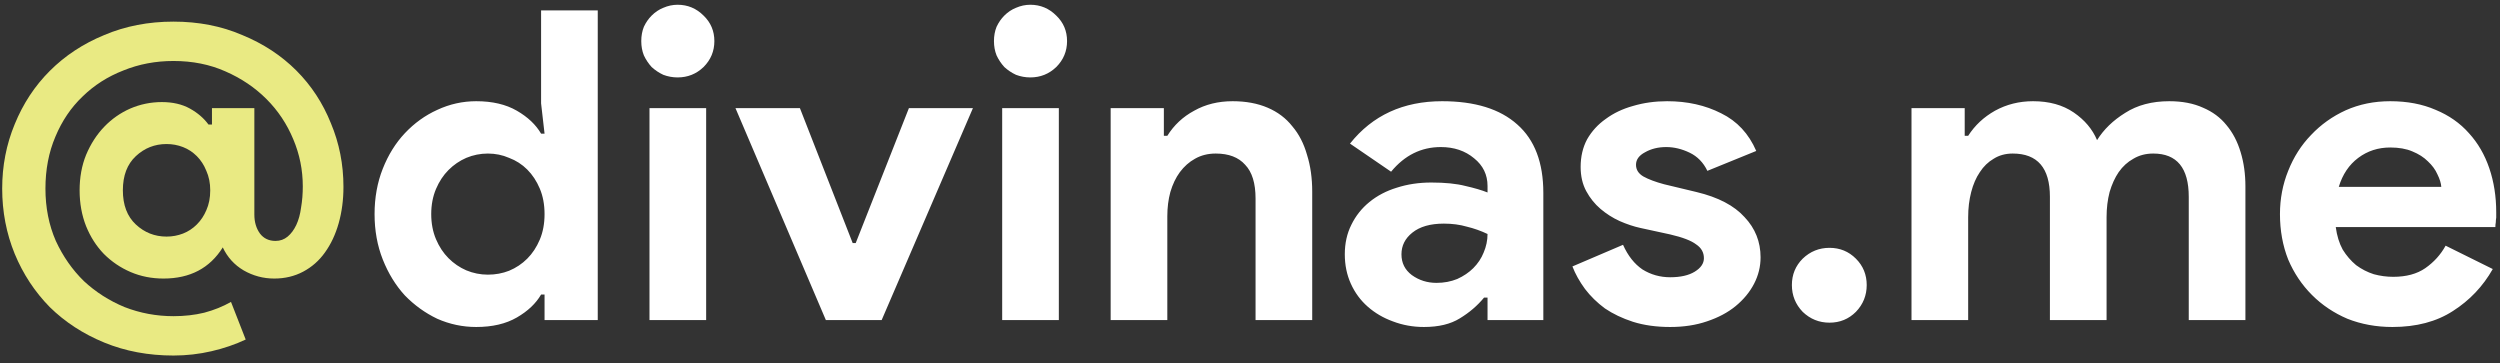
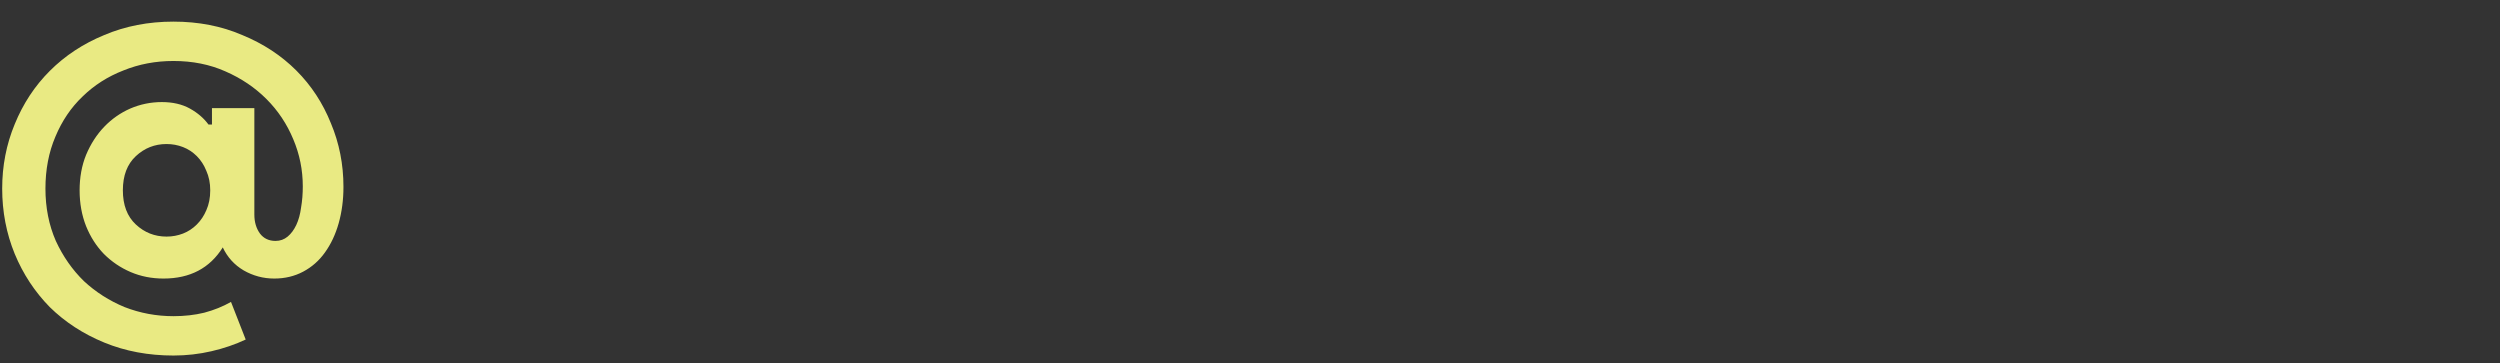
<svg xmlns="http://www.w3.org/2000/svg" fill="none" viewBox="0 0 289 42" height="42" width="289">
  <rect x="0" y="0" width="289" height="42" fill="#333333" stroke="none" />
  <path fill="#E9EA83" d="M20.053 2.5C22.953 2.5 25.603 3.017 28.003 4.05C30.436 5.05 32.519 6.417 34.253 8.15C35.986 9.883 37.319 11.917 38.253 14.25C39.219 16.55 39.703 19 39.703 21.6C39.703 23.1 39.519 24.5 39.153 25.8C38.786 27.1 38.253 28.233 37.553 29.2C36.886 30.133 36.053 30.867 35.053 31.4C34.053 31.933 32.936 32.2 31.703 32.2C30.436 32.2 29.253 31.883 28.153 31.25C27.086 30.617 26.286 29.733 25.753 28.6C24.253 31 21.969 32.2 18.903 32.2C17.536 32.2 16.269 31.95 15.103 31.45C13.936 30.95 12.903 30.25 12.003 29.35C11.136 28.45 10.453 27.383 9.953 26.15C9.453 24.883 9.203 23.5 9.203 22C9.203 20.5 9.453 19.133 9.953 17.9C10.486 16.633 11.186 15.55 12.053 14.65C12.919 13.75 13.919 13.05 15.053 12.55C16.219 12.05 17.436 11.8 18.703 11.8C19.969 11.8 21.053 12.05 21.953 12.55C22.853 13.05 23.569 13.667 24.103 14.4H24.503V12.5H29.403V24.8C29.403 25.667 29.619 26.4 30.053 27C30.486 27.567 31.086 27.85 31.853 27.85C32.386 27.85 32.853 27.683 33.253 27.35C33.653 27.017 33.986 26.567 34.253 26C34.519 25.433 34.703 24.767 34.803 24C34.936 23.233 35.003 22.417 35.003 21.55C35.003 19.65 34.636 17.833 33.903 16.1C33.169 14.333 32.136 12.783 30.803 11.45C29.469 10.117 27.886 9.05 26.053 8.25C24.253 7.45 22.253 7.05 20.053 7.05C17.986 7.05 16.053 7.417 14.253 8.15C12.453 8.85 10.886 9.85 9.553 11.15C8.219 12.417 7.169 13.967 6.403 15.8C5.636 17.6 5.253 19.6 5.253 21.8C5.253 24 5.653 26.017 6.453 27.85C7.286 29.65 8.369 31.2 9.703 32.5C11.069 33.767 12.636 34.767 14.403 35.5C16.203 36.2 18.086 36.55 20.053 36.55C21.319 36.55 22.503 36.417 23.603 36.15C24.736 35.85 25.769 35.433 26.703 34.9L28.403 39.25C27.203 39.817 25.886 40.267 24.453 40.6C23.019 40.933 21.553 41.1 20.053 41.1C17.153 41.1 14.486 40.6 12.053 39.6C9.619 38.6 7.519 37.233 5.753 35.5C4.019 33.733 2.669 31.683 1.703 29.35C0.736 26.983 0.253 24.467 0.253 21.8C0.253 19.167 0.736 16.683 1.703 14.35C2.669 11.983 4.019 9.933 5.753 8.2C7.519 6.433 9.619 5.05 12.053 4.05C14.486 3.017 17.153 2.5 20.053 2.5ZM19.253 27.35C19.919 27.35 20.553 27.233 21.153 27C21.753 26.767 22.286 26.417 22.753 25.95C23.219 25.483 23.586 24.933 23.853 24.3C24.153 23.633 24.303 22.867 24.303 22C24.303 21.167 24.153 20.417 23.853 19.75C23.586 19.083 23.219 18.517 22.753 18.05C22.286 17.583 21.753 17.233 21.153 17C20.553 16.767 19.919 16.65 19.253 16.65C17.886 16.65 16.703 17.117 15.703 18.05C14.703 18.983 14.203 20.3 14.203 22C14.203 23.7 14.703 25.017 15.703 25.95C16.703 26.883 17.886 27.35 19.253 27.35Z" />
-   <path fill="white" d="M62.95 34.05H62.55C61.95 35.083 61.017 35.967 59.75 36.7C58.484 37.433 56.917 37.8 55.05 37.8C53.484 37.8 51.984 37.483 50.55 36.85C49.15 36.183 47.9 35.283 46.8 34.15C45.734 32.983 44.884 31.6 44.25 30C43.617 28.4 43.3 26.65 43.3 24.75C43.3 22.85 43.617 21.1 44.25 19.5C44.884 17.9 45.734 16.533 46.8 15.4C47.9 14.233 49.15 13.333 50.55 12.7C51.984 12.033 53.484 11.7 55.05 11.7C56.917 11.7 58.484 12.067 59.75 12.8C61.017 13.533 61.95 14.417 62.55 15.45H62.95L62.55 11.95V1.2H69.1V37H62.95V34.05ZM56.4 31.75C57.267 31.75 58.084 31.6 58.85 31.3C59.65 30.967 60.35 30.5 60.95 29.9C61.55 29.3 62.034 28.567 62.4 27.7C62.767 26.833 62.95 25.85 62.95 24.75C62.95 23.65 62.767 22.667 62.4 21.8C62.034 20.933 61.55 20.2 60.95 19.6C60.35 19 59.65 18.55 58.85 18.25C58.084 17.917 57.267 17.75 56.4 17.75C55.534 17.75 54.7 17.917 53.9 18.25C53.134 18.583 52.45 19.05 51.85 19.65C51.25 20.25 50.767 20.983 50.4 21.85C50.034 22.717 49.85 23.683 49.85 24.75C49.85 25.817 50.034 26.783 50.4 27.65C50.767 28.517 51.25 29.25 51.85 29.85C52.45 30.45 53.134 30.917 53.9 31.25C54.7 31.583 55.534 31.75 56.4 31.75ZM78.331 8.95C77.764 8.95 77.214 8.85 76.681 8.65C76.181 8.417 75.731 8.117 75.331 7.75C74.964 7.35 74.664 6.9 74.431 6.4C74.231 5.9 74.131 5.35 74.131 4.75C74.131 4.15 74.231 3.6 74.431 3.1C74.664 2.6 74.964 2.167 75.331 1.8C75.731 1.4 76.181 1.1 76.681 0.9C77.214 0.667 77.764 0.55 78.331 0.55C79.498 0.55 80.498 0.967 81.331 1.8C82.164 2.6 82.581 3.583 82.581 4.75C82.581 5.917 82.164 6.917 81.331 7.75C80.498 8.55 79.498 8.95 78.331 8.95ZM75.081 37V12.5H81.631V37H75.081ZM85.02 12.5H92.47L98.57 28.1H98.92L105.07 12.5H112.47L101.92 37H95.47L85.02 12.5ZM119.102 8.95C118.536 8.95 117.986 8.85 117.452 8.65C116.952 8.417 116.502 8.117 116.102 7.75C115.736 7.35 115.436 6.9 115.202 6.4C115.002 5.9 114.902 5.35 114.902 4.75C114.902 4.15 115.002 3.6 115.202 3.1C115.436 2.6 115.736 2.167 116.102 1.8C116.502 1.4 116.952 1.1 117.452 0.9C117.986 0.667 118.536 0.55 119.102 0.55C120.269 0.55 121.269 0.967 122.102 1.8C122.936 2.6 123.352 3.583 123.352 4.75C123.352 5.917 122.936 6.917 122.102 7.75C121.269 8.55 120.269 8.95 119.102 8.95ZM115.852 37V12.5H122.402V37H115.852ZM134.542 15.7H134.942C135.708 14.467 136.742 13.5 138.042 12.8C139.342 12.067 140.825 11.7 142.492 11.7C144.025 11.7 145.375 11.95 146.542 12.45C147.708 12.95 148.658 13.667 149.392 14.6C150.158 15.5 150.725 16.6 151.092 17.9C151.492 19.167 151.692 20.583 151.692 22.15V37H145.142V22.95C145.142 21.183 144.742 19.883 143.942 19.05C143.175 18.183 142.042 17.75 140.542 17.75C139.642 17.75 138.842 17.95 138.142 18.35C137.475 18.717 136.892 19.233 136.392 19.9C135.925 20.533 135.558 21.3 135.292 22.2C135.058 23.067 134.942 24 134.942 25V37H128.392V12.5H134.542V15.7ZM171.959 34.4H171.559C170.792 35.333 169.859 36.133 168.759 36.8C167.692 37.467 166.309 37.8 164.609 37.8C163.342 37.8 162.142 37.583 161.009 37.15C159.909 36.75 158.942 36.183 158.109 35.45C157.275 34.717 156.625 33.833 156.159 32.8C155.692 31.767 155.459 30.633 155.459 29.4C155.459 28.133 155.709 27 156.209 26C156.709 24.967 157.409 24.083 158.309 23.35C159.209 22.617 160.259 22.067 161.459 21.7C162.692 21.3 164.025 21.1 165.459 21.1C167.059 21.1 168.375 21.233 169.409 21.5C170.442 21.733 171.292 21.983 171.959 22.25V21.5C171.959 20.2 171.442 19.133 170.409 18.3C169.375 17.433 168.092 17 166.559 17C164.292 17 162.375 17.95 160.809 19.85L156.059 16.6C158.659 13.333 162.209 11.7 166.709 11.7C170.509 11.7 173.409 12.6 175.409 14.4C177.409 16.167 178.409 18.8 178.409 22.3V37H171.959V34.4ZM171.959 27.05C171.192 26.683 170.392 26.4 169.559 26.2C168.759 25.967 167.875 25.85 166.909 25.85C165.342 25.85 164.125 26.2 163.259 26.9C162.425 27.567 162.009 28.4 162.009 29.4C162.009 30.4 162.409 31.2 163.209 31.8C164.042 32.4 164.992 32.7 166.059 32.7C166.925 32.7 167.725 32.55 168.459 32.25C169.192 31.917 169.809 31.5 170.309 31C170.842 30.467 171.242 29.867 171.509 29.2C171.809 28.5 171.959 27.783 171.959 27.05ZM193.072 37.8C191.472 37.8 190.039 37.6 188.772 37.2C187.539 36.8 186.456 36.283 185.522 35.65C184.622 34.983 183.856 34.233 183.222 33.4C182.589 32.533 182.106 31.667 181.772 30.8L187.622 28.3C188.189 29.567 188.939 30.517 189.872 31.15C190.839 31.75 191.906 32.05 193.072 32.05C194.272 32.05 195.222 31.833 195.922 31.4C196.622 30.967 196.972 30.45 196.972 29.85C196.972 29.183 196.672 28.65 196.072 28.25C195.506 27.817 194.506 27.433 193.072 27.1L189.622 26.35C188.856 26.183 188.056 25.917 187.222 25.55C186.422 25.183 185.689 24.717 185.022 24.15C184.356 23.583 183.806 22.9 183.372 22.1C182.939 21.3 182.722 20.367 182.722 19.3C182.722 18.1 182.972 17.033 183.472 16.1C184.006 15.167 184.722 14.383 185.622 13.75C186.522 13.083 187.572 12.583 188.772 12.25C190.006 11.883 191.322 11.7 192.722 11.7C195.056 11.7 197.139 12.167 198.972 13.1C200.806 14 202.156 15.45 203.022 17.45L197.372 19.75C196.906 18.783 196.222 18.083 195.322 17.65C194.422 17.217 193.522 17 192.622 17C191.689 17 190.872 17.2 190.172 17.6C189.472 17.967 189.122 18.45 189.122 19.05C189.122 19.617 189.406 20.067 189.972 20.4C190.572 20.733 191.372 21.033 192.372 21.3L196.122 22.2C198.622 22.8 200.472 23.767 201.672 25.1C202.906 26.4 203.522 27.95 203.522 29.75C203.522 30.817 203.272 31.833 202.772 32.8C202.272 33.767 201.556 34.633 200.622 35.4C199.722 36.133 198.622 36.717 197.322 37.15C196.056 37.583 194.639 37.8 193.072 37.8ZM211.492 37.3C210.292 37.3 209.259 36.883 208.392 36.05C207.559 35.183 207.142 34.15 207.142 32.95C207.142 31.75 207.559 30.733 208.392 29.9C209.259 29.067 210.292 28.65 211.492 28.65C212.692 28.65 213.709 29.067 214.542 29.9C215.376 30.733 215.792 31.75 215.792 32.95C215.792 34.15 215.376 35.183 214.542 36.05C213.709 36.883 212.692 37.3 211.492 37.3ZM220.97 12.5H227.12V15.7H227.52C228.287 14.5 229.32 13.533 230.62 12.8C231.953 12.067 233.42 11.7 235.02 11.7C236.887 11.7 238.453 12.133 239.72 13C240.987 13.867 241.887 14.933 242.42 16.2C243.187 14.967 244.27 13.917 245.67 13.05C247.07 12.15 248.77 11.7 250.77 11.7C252.27 11.7 253.57 11.95 254.67 12.45C255.77 12.917 256.67 13.583 257.37 14.45C258.103 15.317 258.653 16.367 259.02 17.6C259.387 18.8 259.57 20.117 259.57 21.55V37H253.02V22.75C253.02 19.417 251.653 17.75 248.92 17.75C248.053 17.75 247.287 17.95 246.62 18.35C245.953 18.717 245.387 19.233 244.92 19.9C244.487 20.533 244.137 21.3 243.87 22.2C243.637 23.1 243.52 24.067 243.52 25.1V37H236.97V22.75C236.97 19.417 235.537 17.75 232.67 17.75C231.837 17.75 231.103 17.95 230.47 18.35C229.837 18.717 229.303 19.233 228.87 19.9C228.437 20.533 228.103 21.3 227.87 22.2C227.637 23.1 227.52 24.067 227.52 25.1V37H220.97V12.5ZM288.164 31.1C287.031 33.1 285.497 34.717 283.564 35.95C281.664 37.183 279.331 37.8 276.564 37.8C274.697 37.8 272.964 37.483 271.364 36.85C269.797 36.183 268.431 35.267 267.264 34.1C266.097 32.933 265.181 31.567 264.514 30C263.881 28.4 263.564 26.65 263.564 24.75C263.564 22.983 263.881 21.317 264.514 19.75C265.147 18.15 266.031 16.767 267.164 15.6C268.297 14.4 269.631 13.45 271.164 12.75C272.731 12.05 274.447 11.7 276.314 11.7C278.281 11.7 280.031 12.033 281.564 12.7C283.097 13.333 284.381 14.233 285.414 15.4C286.447 16.533 287.231 17.883 287.764 19.45C288.297 21.017 288.564 22.717 288.564 24.55C288.564 24.783 288.564 24.983 288.564 25.15C288.531 25.35 288.514 25.533 288.514 25.7C288.481 25.867 288.464 26.05 288.464 26.25H270.014C270.147 27.25 270.414 28.117 270.814 28.85C271.247 29.55 271.764 30.15 272.364 30.65C272.997 31.117 273.681 31.467 274.414 31.7C275.147 31.9 275.897 32 276.664 32C278.164 32 279.397 31.667 280.364 31C281.364 30.3 282.147 29.433 282.714 28.4L288.164 31.1ZM282.214 21.6C282.181 21.167 282.031 20.683 281.764 20.15C281.531 19.617 281.164 19.117 280.664 18.65C280.197 18.183 279.597 17.8 278.864 17.5C278.164 17.2 277.314 17.05 276.314 17.05C274.914 17.05 273.681 17.45 272.614 18.25C271.547 19.05 270.797 20.167 270.364 21.6H282.214Z" />
</svg>